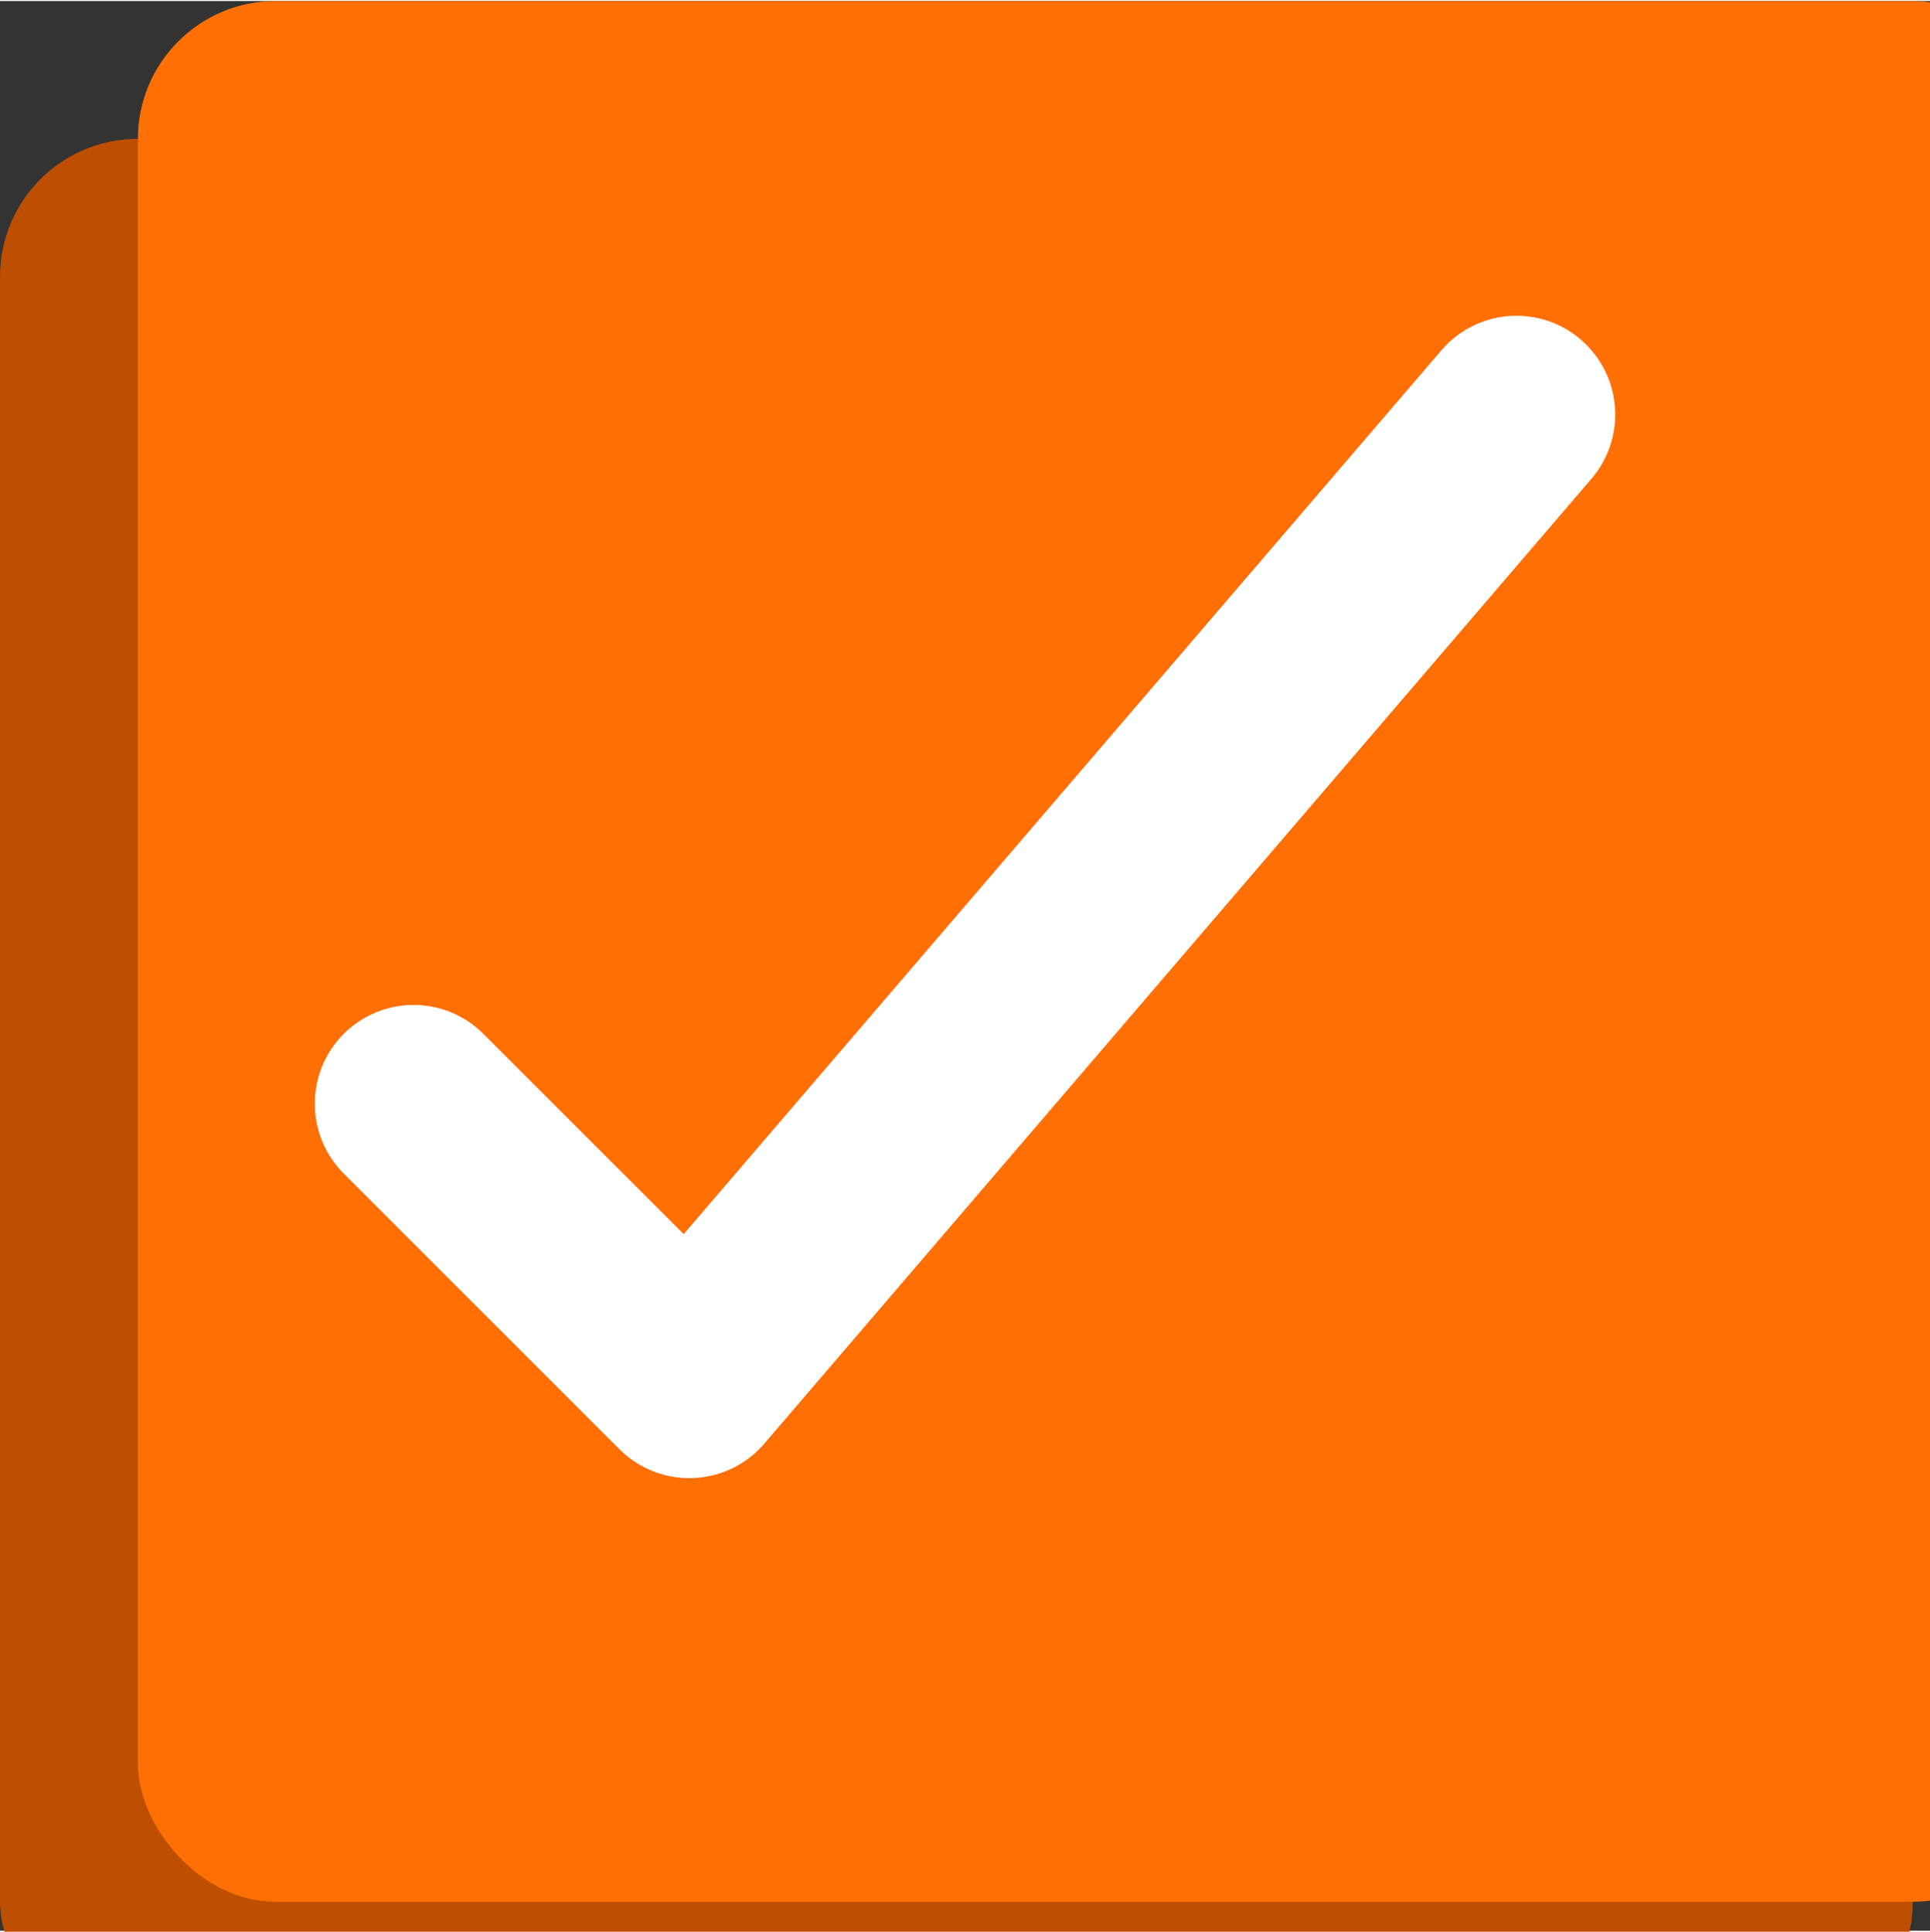
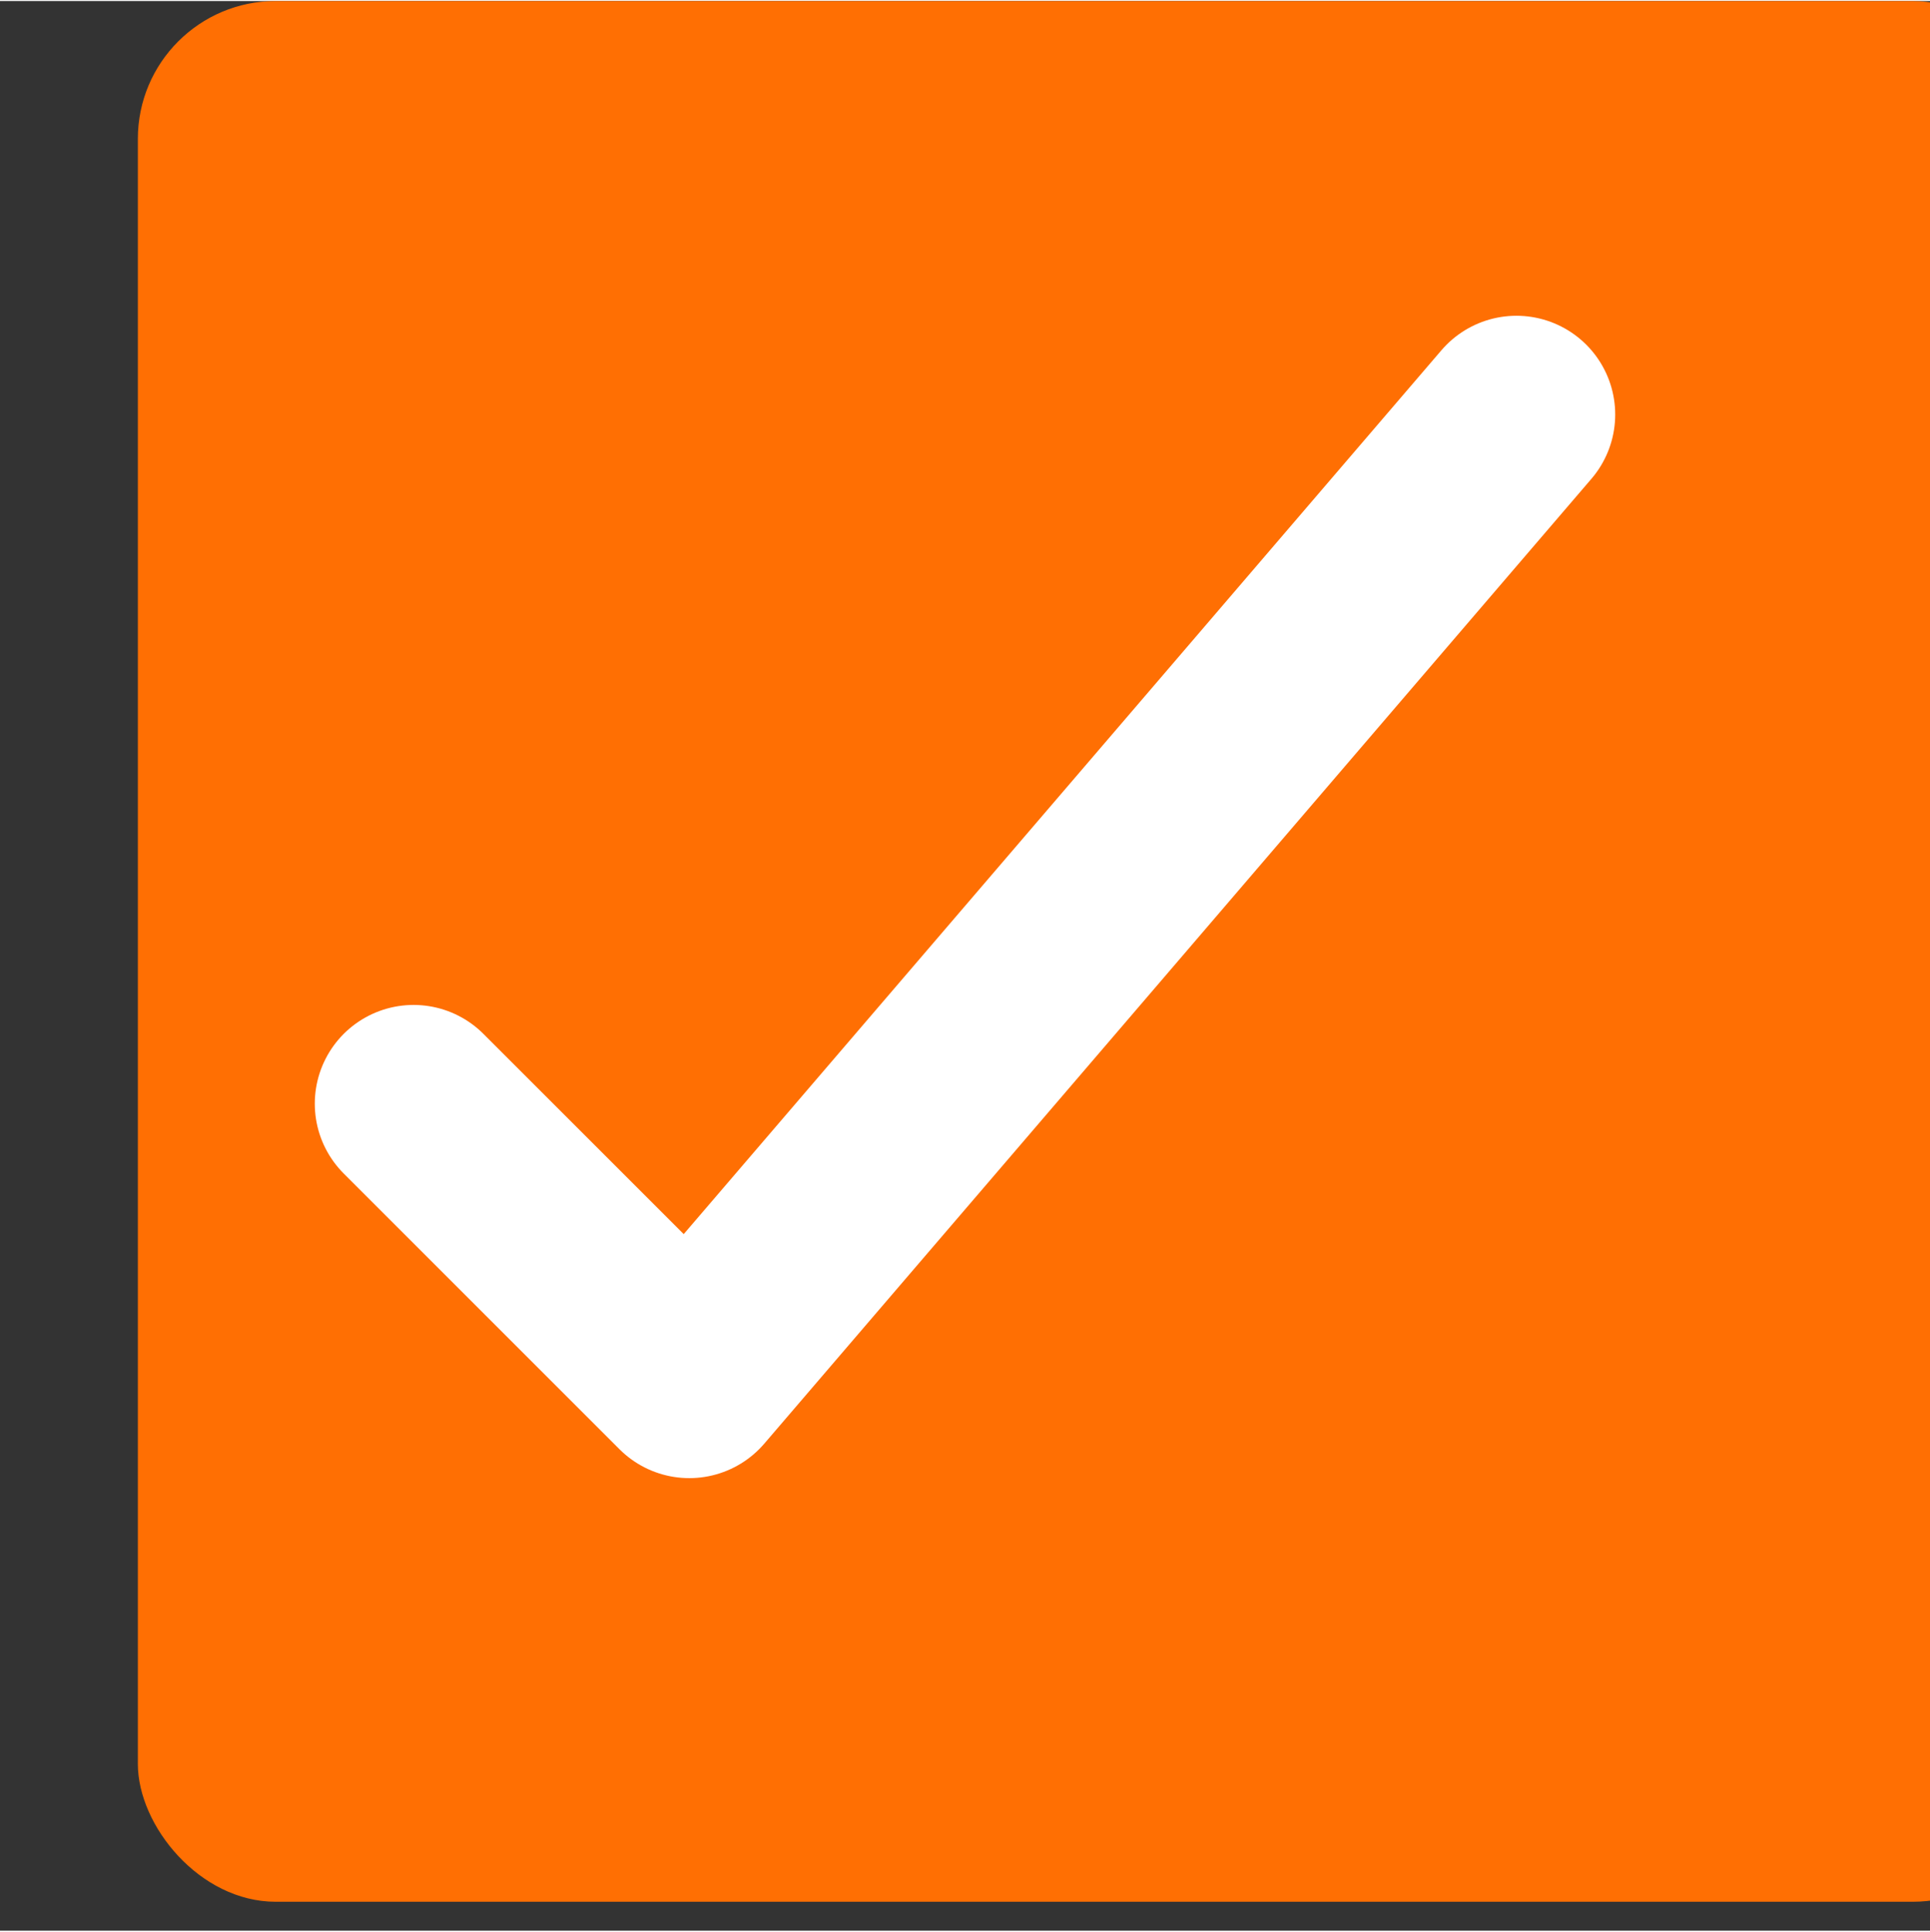
<svg xmlns="http://www.w3.org/2000/svg" xml:space="preserve" width="7.554mm" height="7.562mm" version="1.1" style="shape-rendering:geometricPrecision; text-rendering:geometricPrecision; image-rendering:optimizeQuality; fill-rule:evenodd; clip-rule:evenodd" viewBox="0 0 14 14">
  <rect x="0" y="0" width="14" height="14" fill="#333333" stroke="none" />
  <defs>
    <style type="text/css">
   
    .str0 {stroke:white;stroke-width:1.433;stroke-linecap:round;stroke-linejoin:round}
    .fil2 {fill:none}
    .fil0 {fill:#BE4F00}
    .fil1 {fill:#FF6F03}
   
  </style>
  </defs>
  <g id="G:_x005c_.shortcut-targets-by-id_x005c_1vNsg8Xqh690LC5z5A7hpB5qgDUCrXObs_x005c_Mark">
    <g id="_1842703006784">
-       <rect class="fil0" y="1" width="13.875" height="13.79" rx="1" ry="1" />
      <rect class="fil1" x="1" width="13.875" height="13.79" rx="1" ry="1" />
      <polyline class="fil2 str0" points="3,8 5,10 11,3 " />
    </g>
  </g>
</svg>